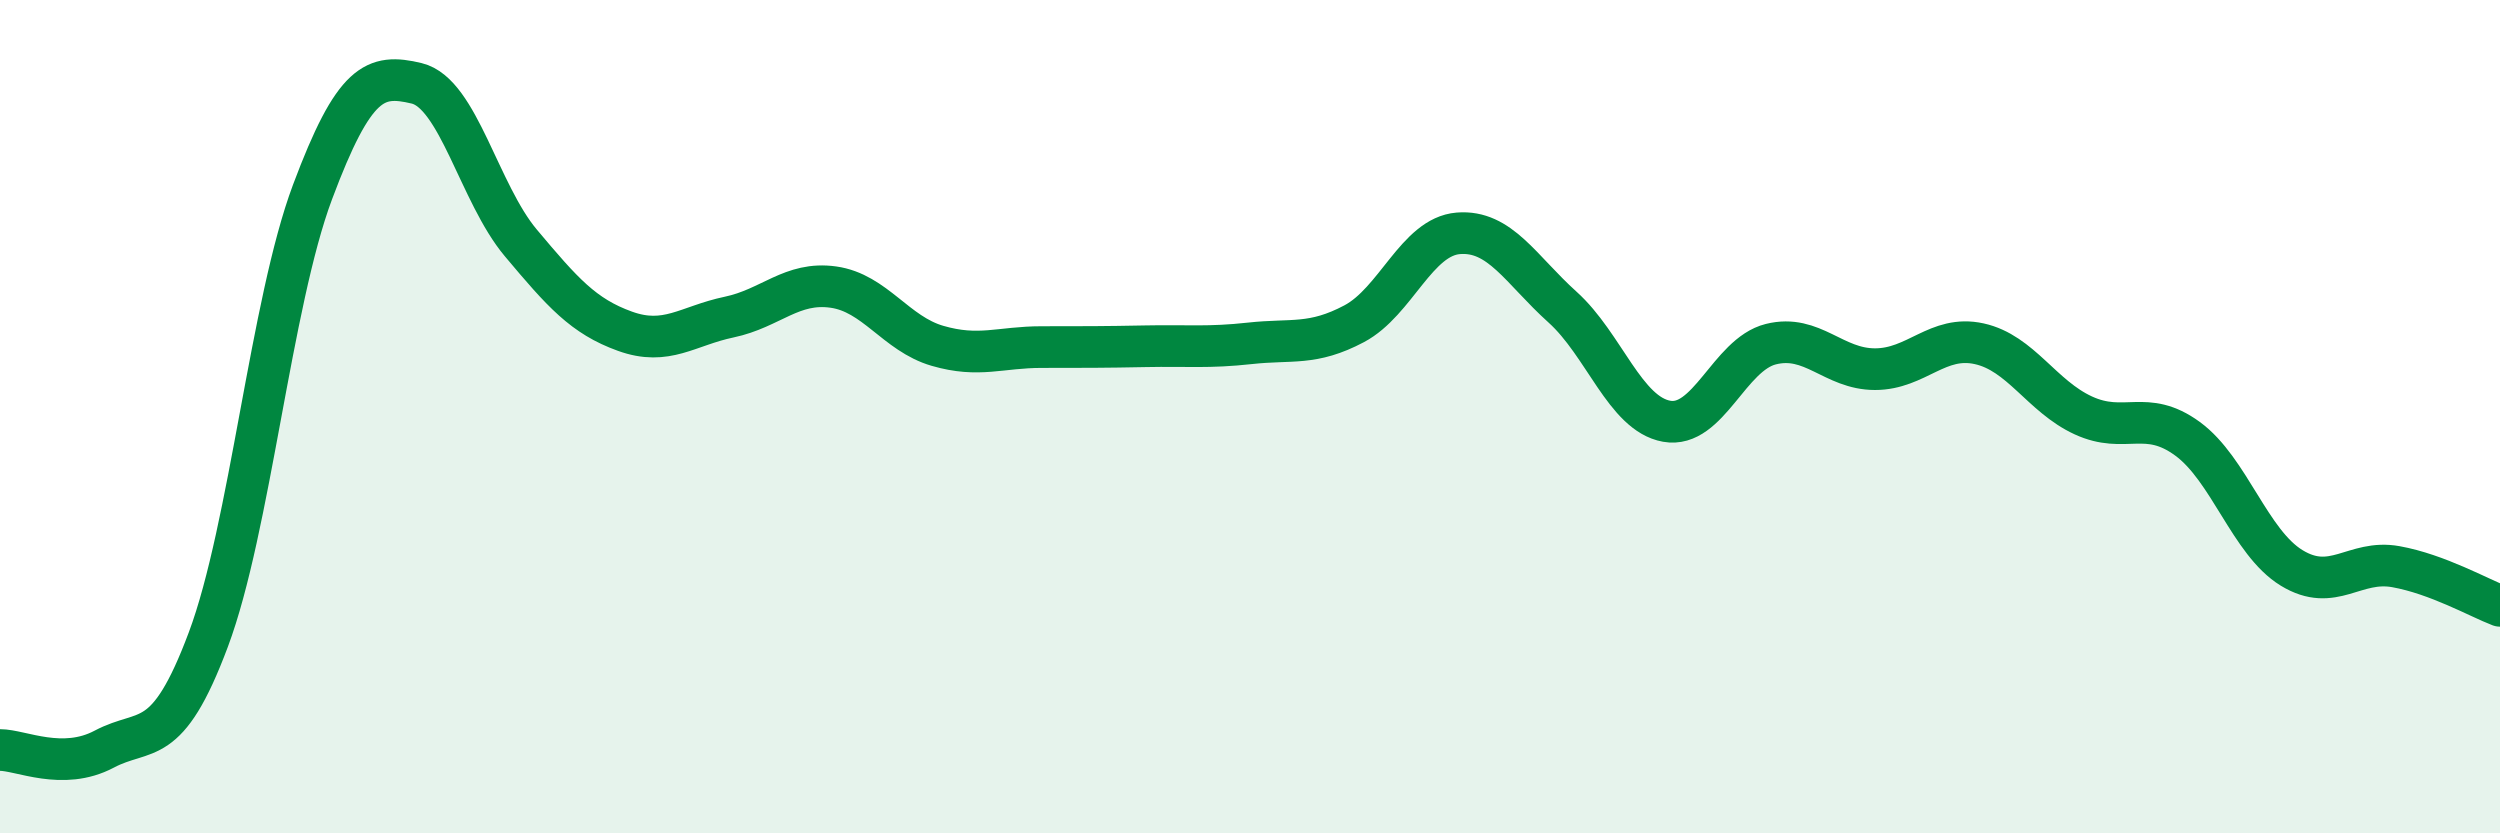
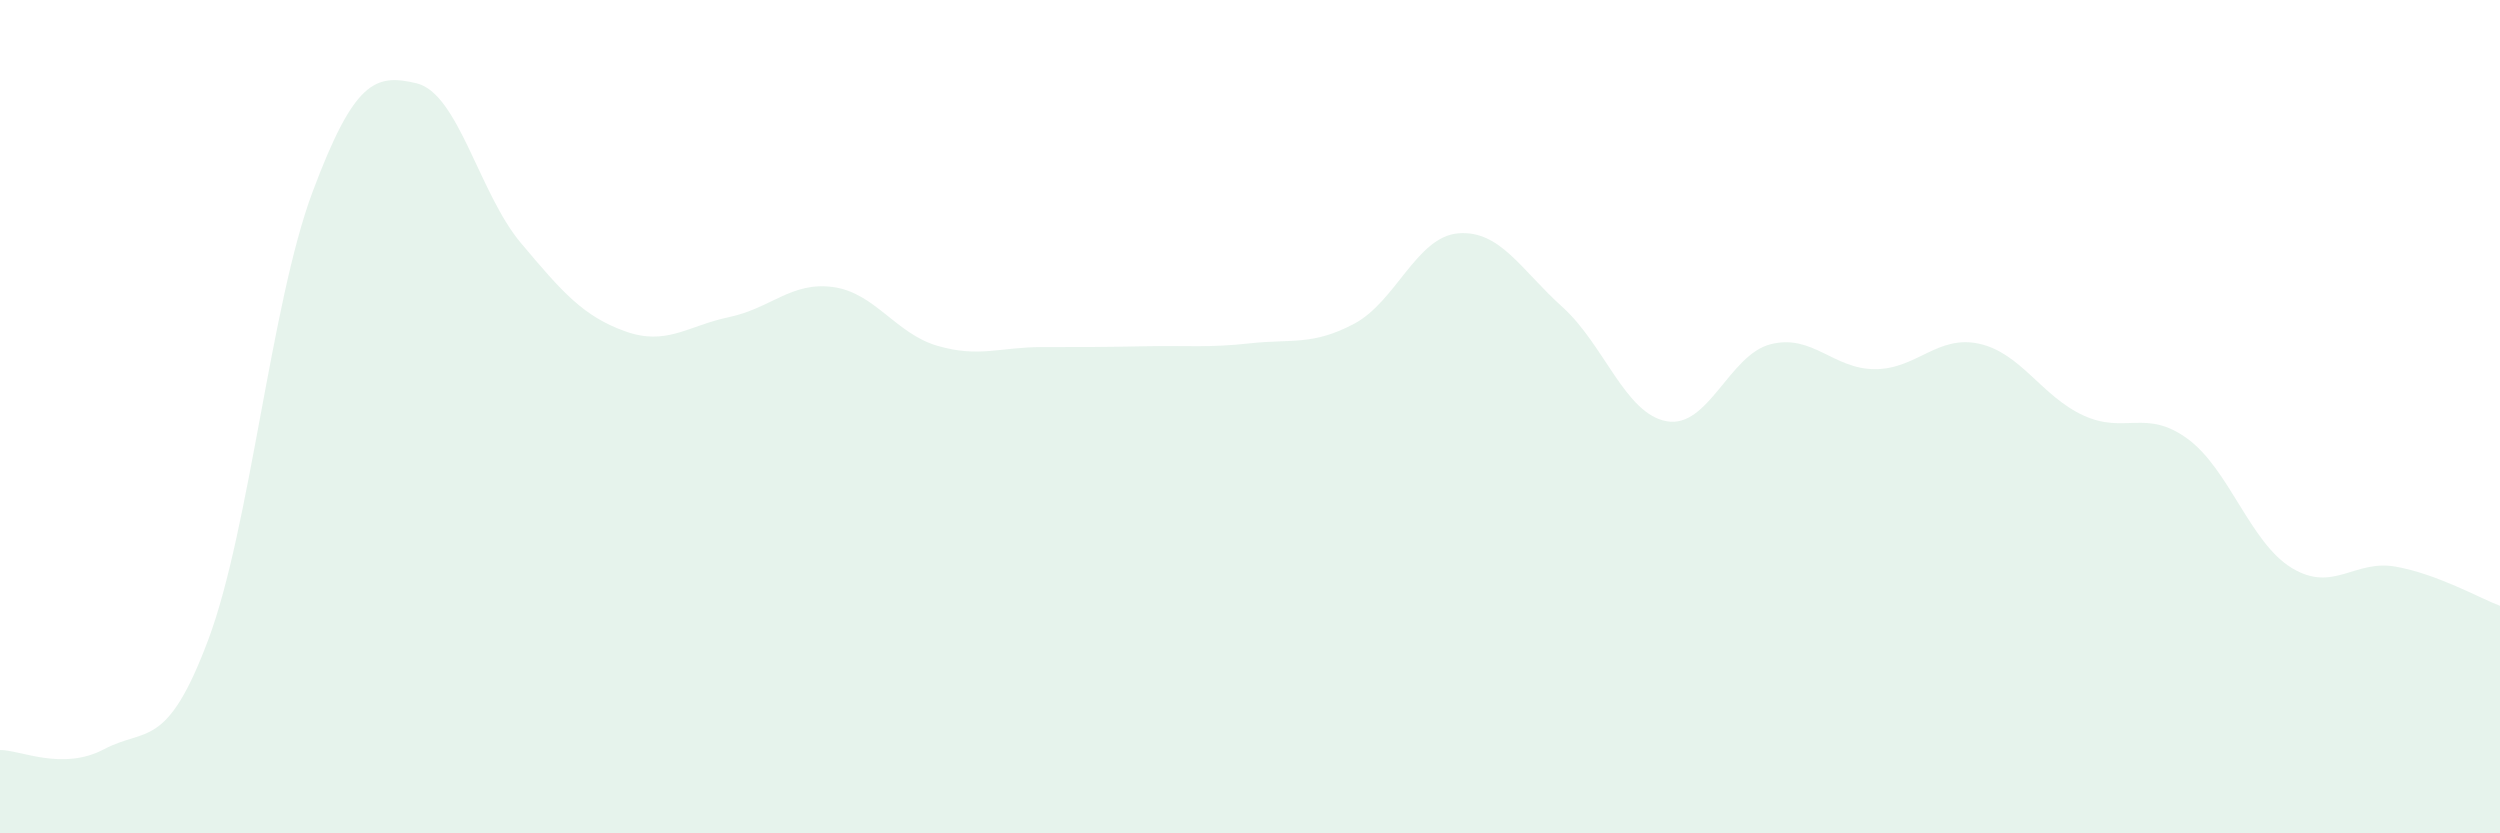
<svg xmlns="http://www.w3.org/2000/svg" width="60" height="20" viewBox="0 0 60 20">
  <path d="M 0,18 C 0.5,18 1.5,18.51 2.5,17.98 C 3.5,17.45 4,18.02 5,15.35 C 6,12.68 6.5,7.28 7.5,4.61 C 8.5,1.94 9,1.76 10,2 C 11,2.24 11.5,4.64 12.5,5.83 C 13.5,7.02 14,7.59 15,7.95 C 16,8.31 16.5,7.82 17.5,7.61 C 18.5,7.4 19,6.75 20,6.89 C 21,7.03 21.5,8.01 22.5,8.3 C 23.5,8.59 24,8.33 25,8.33 C 26,8.33 26.5,8.33 27.5,8.31 C 28.5,8.29 29,8.35 30,8.24 C 31,8.13 31.5,8.3 32.5,7.77 C 33.5,7.24 34,5.68 35,5.6 C 36,5.52 36.5,6.47 37.5,7.37 C 38.5,8.27 39,9.93 40,10.11 C 41,10.29 41.5,8.51 42.5,8.26 C 43.5,8.01 44,8.86 45,8.86 C 46,8.86 46.5,8.03 47.5,8.25 C 48.5,8.47 49,9.51 50,9.97 C 51,10.43 51.5,9.8 52.5,10.53 C 53.5,11.26 54,13.02 55,13.63 C 56,14.24 56.5,13.42 57.5,13.6 C 58.5,13.78 59.5,14.35 60,14.54L60 20L0 20Z" fill="#008740" opacity="0.1" stroke-linecap="round" stroke-linejoin="round" />
-   <path d="M 0,18 C 0.5,18 1.5,18.51 2.5,17.98 C 3.5,17.45 4,18.02 5,15.35 C 6,12.68 6.5,7.28 7.5,4.61 C 8.5,1.94 9,1.76 10,2 C 11,2.24 11.5,4.64 12.5,5.83 C 13.5,7.02 14,7.59 15,7.95 C 16,8.31 16.5,7.82 17.5,7.61 C 18.5,7.4 19,6.75 20,6.89 C 21,7.03 21.5,8.01 22.5,8.3 C 23.5,8.59 24,8.33 25,8.33 C 26,8.33 26.5,8.33 27.5,8.31 C 28.5,8.29 29,8.35 30,8.24 C 31,8.13 31.5,8.3 32.5,7.77 C 33.5,7.24 34,5.68 35,5.6 C 36,5.52 36.5,6.47 37.5,7.37 C 38.5,8.27 39,9.93 40,10.11 C 41,10.29 41.5,8.51 42.5,8.26 C 43.5,8.01 44,8.86 45,8.86 C 46,8.86 46.5,8.03 47.5,8.25 C 48.5,8.47 49,9.51 50,9.97 C 51,10.43 51.5,9.8 52.5,10.53 C 53.5,11.26 54,13.02 55,13.63 C 56,14.24 56.5,13.42 57.5,13.6 C 58.5,13.78 59.5,14.35 60,14.54" stroke="#008740" stroke-width="1" fill="none" stroke-linecap="round" stroke-linejoin="round" />
</svg>